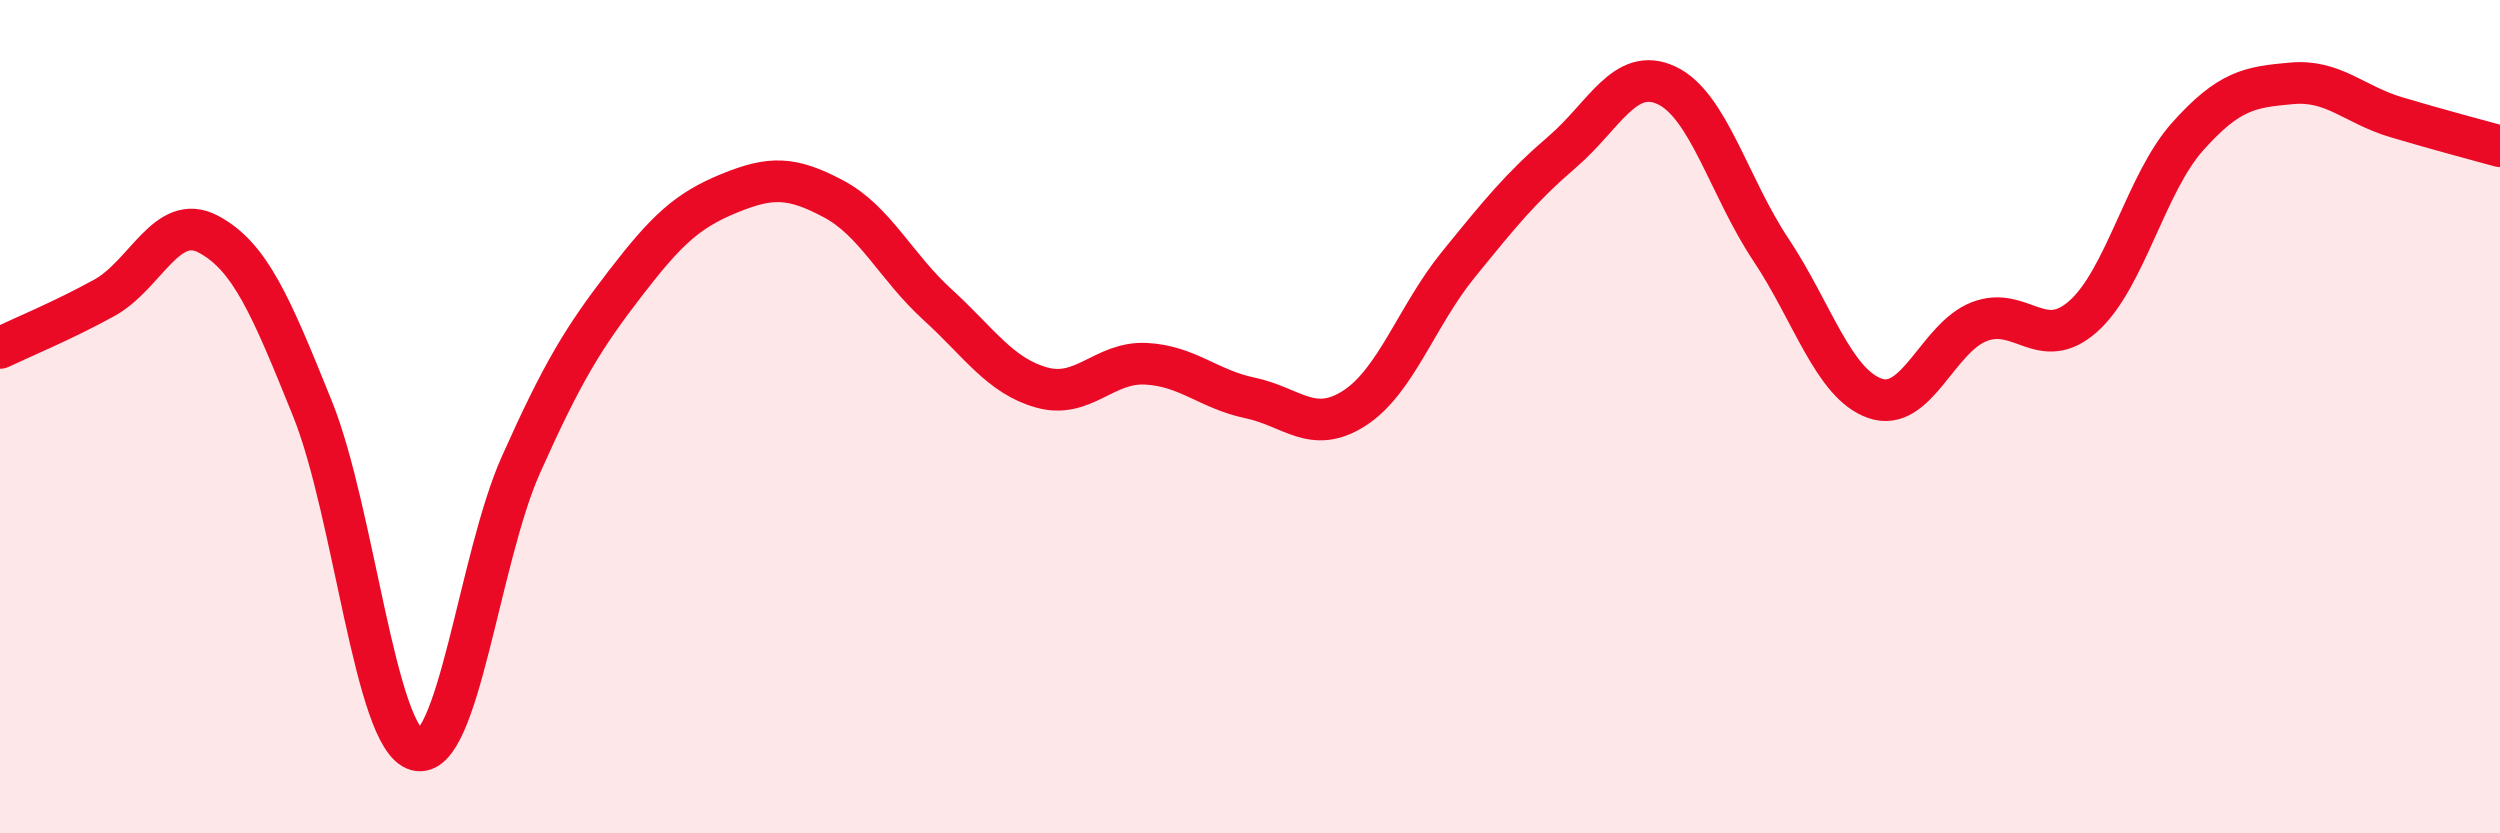
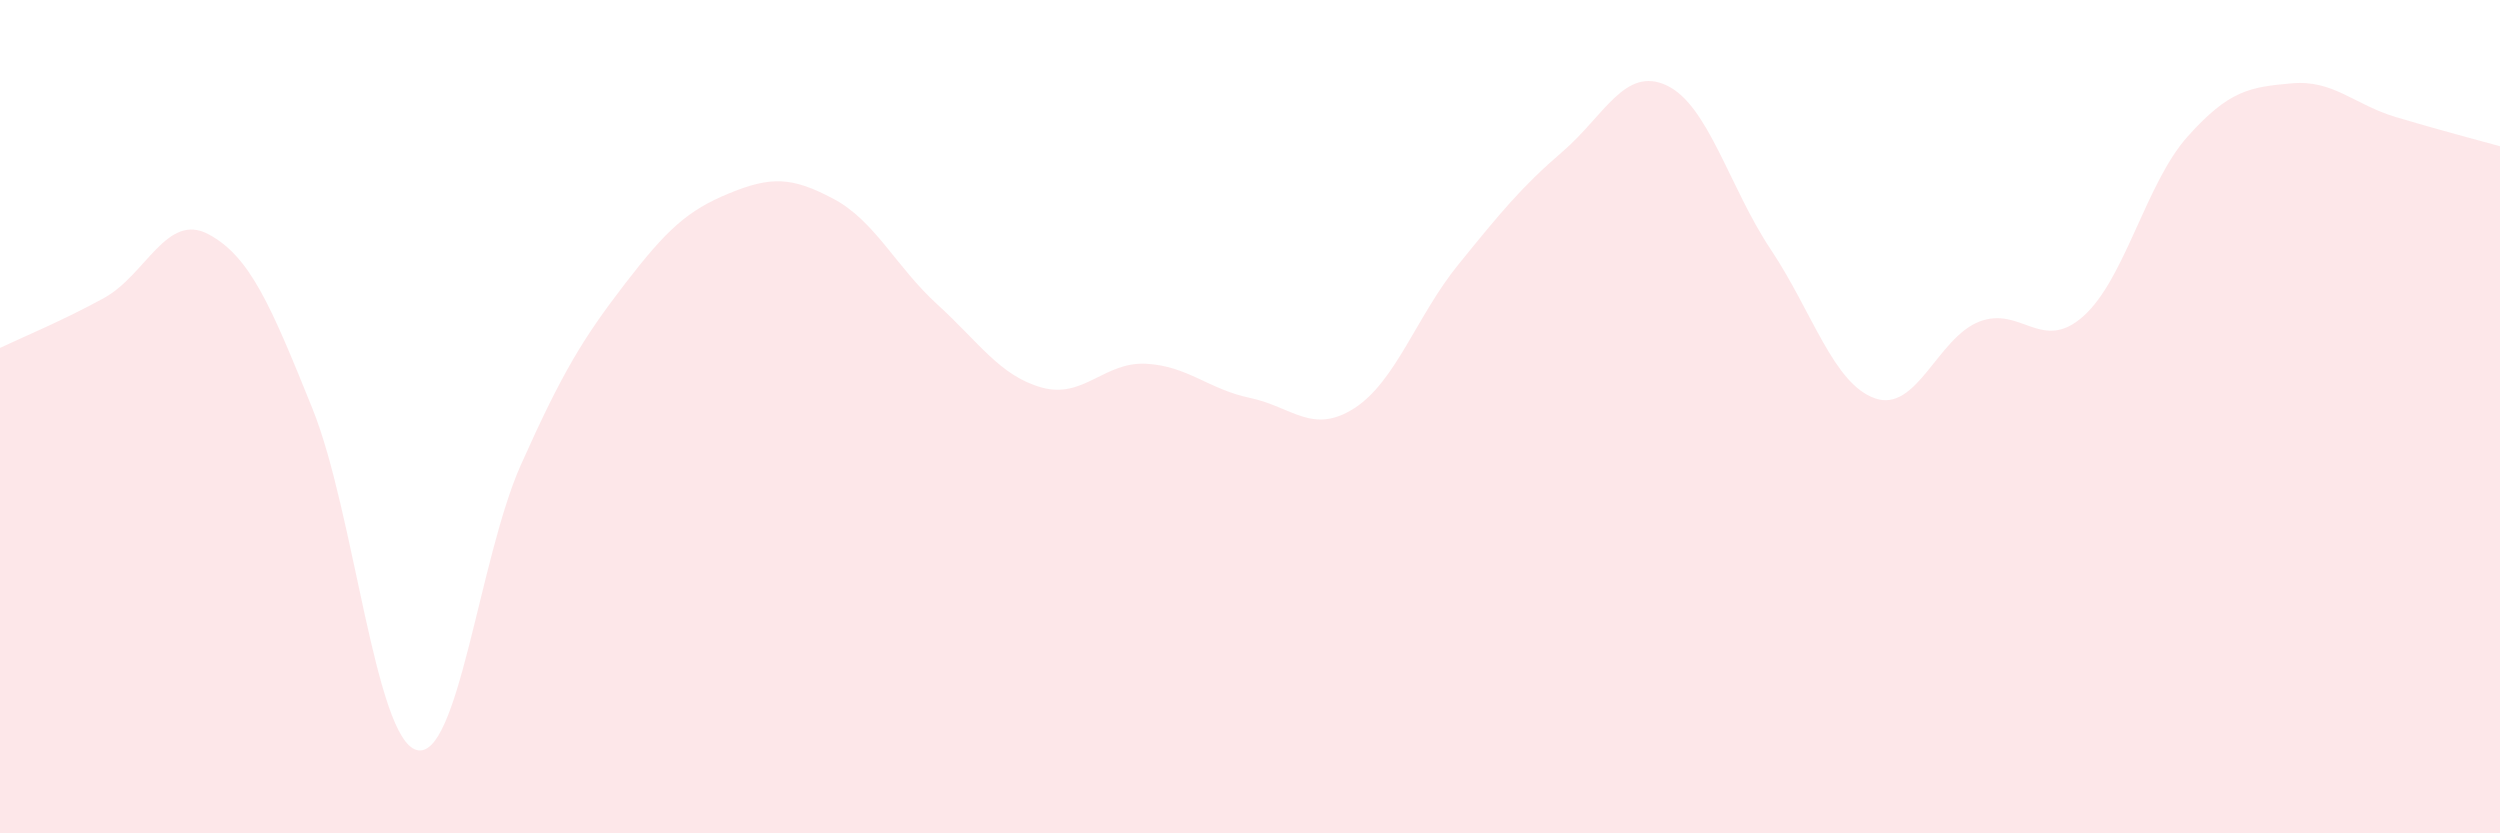
<svg xmlns="http://www.w3.org/2000/svg" width="60" height="20" viewBox="0 0 60 20">
  <path d="M 0,8.35 C 0.5,8.11 1.5,7.7 2.5,7.15 C 3.5,6.6 4,5.09 5,5.62 C 6,6.15 6.5,7.33 7.5,9.81 C 8.5,12.29 9,17.73 10,18 C 11,18.27 11.5,13.4 12.5,11.16 C 13.5,8.92 14,8.11 15,6.81 C 16,5.51 16.5,5.05 17.5,4.64 C 18.5,4.23 19,4.24 20,4.77 C 21,5.3 21.5,6.4 22.5,7.31 C 23.5,8.22 24,9.02 25,9.3 C 26,9.58 26.5,8.68 27.5,8.73 C 28.5,8.78 29,9.34 30,9.55 C 31,9.76 31.5,10.44 32.5,9.8 C 33.5,9.16 34,7.58 35,6.35 C 36,5.12 36.5,4.5 37.5,3.64 C 38.5,2.78 39,1.58 40,2.05 C 41,2.52 41.5,4.49 42.5,5.99 C 43.5,7.49 44,9.21 45,9.56 C 46,9.91 46.5,8.11 47.5,7.72 C 48.5,7.33 49,8.48 50,7.59 C 51,6.7 51.5,4.4 52.5,3.28 C 53.5,2.16 54,2.09 55,2 C 56,1.91 56.5,2.51 57.5,2.81 C 58.5,3.11 59.5,3.37 60,3.51L60 20L0 20Z" fill="#EB0A25" opacity="0.1" stroke-linecap="round" stroke-linejoin="round" />
-   <path d="M 0,8.35 C 0.5,8.11 1.5,7.7 2.5,7.15 C 3.5,6.6 4,5.09 5,5.62 C 6,6.15 6.5,7.33 7.5,9.81 C 8.5,12.29 9,17.73 10,18 C 11,18.27 11.5,13.4 12.5,11.16 C 13.5,8.92 14,8.11 15,6.81 C 16,5.51 16.5,5.05 17.5,4.64 C 18.5,4.23 19,4.24 20,4.77 C 21,5.3 21.5,6.4 22.5,7.31 C 23.5,8.22 24,9.02 25,9.3 C 26,9.58 26.5,8.68 27.5,8.73 C 28.5,8.78 29,9.34 30,9.55 C 31,9.76 31.5,10.44 32.5,9.8 C 33.5,9.16 34,7.58 35,6.35 C 36,5.12 36.5,4.5 37.5,3.64 C 38.5,2.78 39,1.58 40,2.05 C 41,2.52 41.5,4.49 42.5,5.99 C 43.5,7.49 44,9.21 45,9.56 C 46,9.91 46.5,8.11 47.5,7.72 C 48.5,7.33 49,8.48 50,7.59 C 51,6.7 51.5,4.4 52.5,3.28 C 53.5,2.16 54,2.09 55,2 C 56,1.91 56.5,2.51 57.5,2.81 C 58.5,3.11 59.5,3.37 60,3.51" stroke="#EB0A25" stroke-width="1" fill="none" stroke-linecap="round" stroke-linejoin="round" />
</svg>